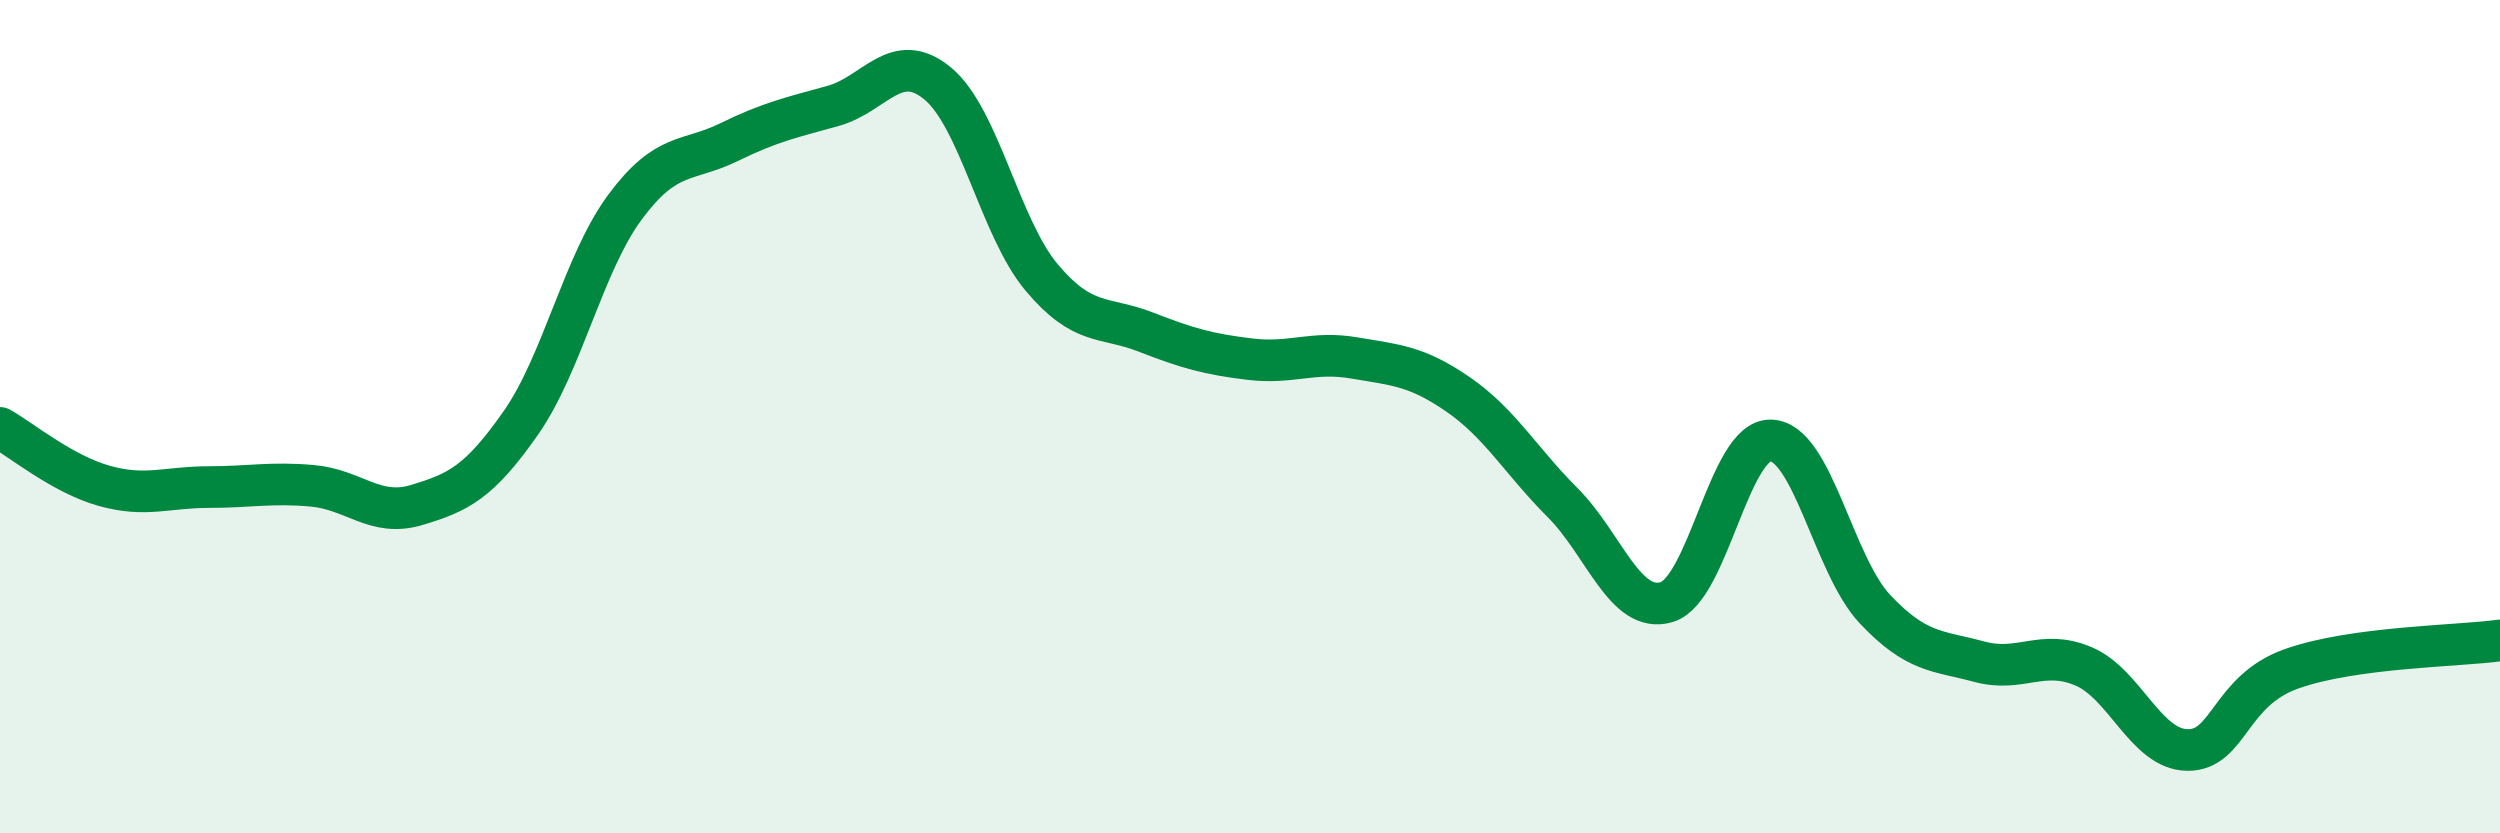
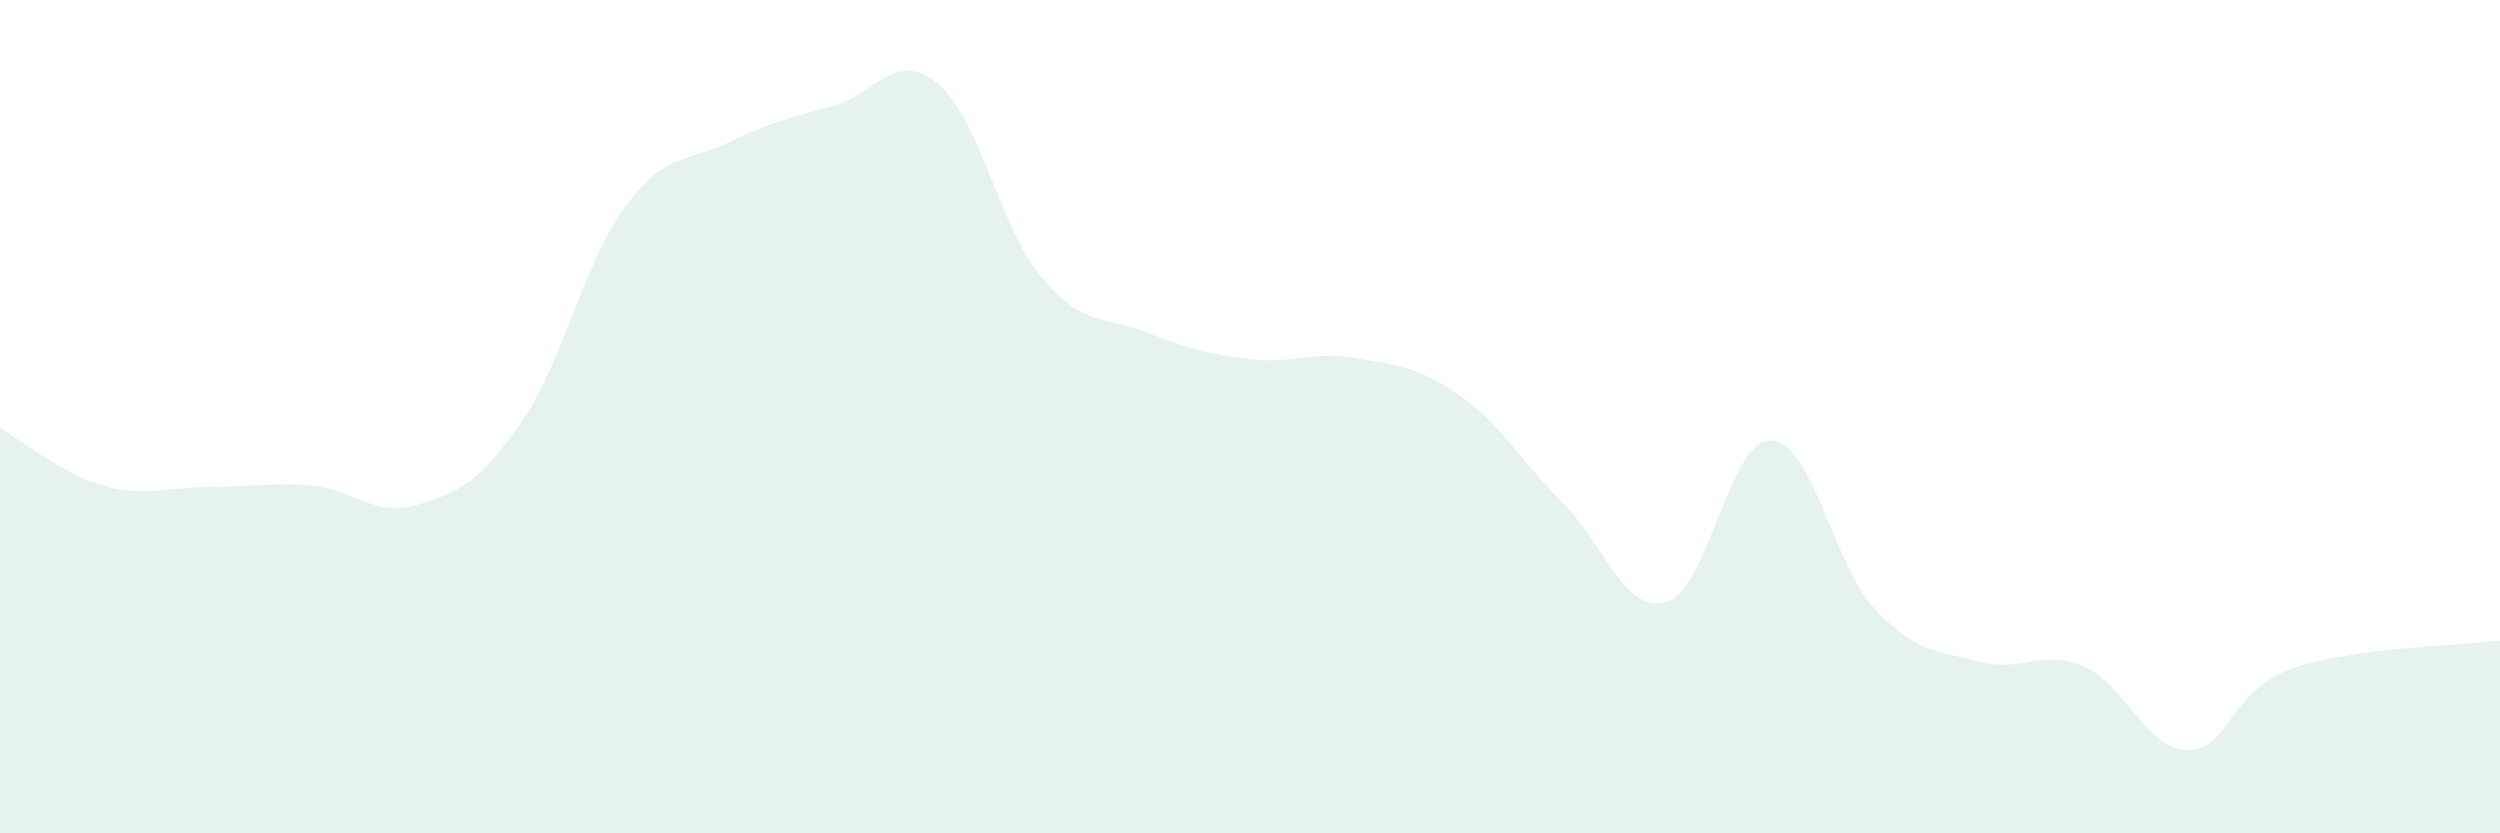
<svg xmlns="http://www.w3.org/2000/svg" width="60" height="20" viewBox="0 0 60 20">
  <path d="M 0,10.27 C 0.5,10.55 1.5,11.38 2.5,11.66 C 3.5,11.94 4,11.69 5,11.69 C 6,11.69 6.5,11.57 7.5,11.66 C 8.5,11.75 9,12.42 10,12.12 C 11,11.82 11.5,11.58 12.5,10.15 C 13.5,8.72 14,6.32 15,4.97 C 16,3.62 16.5,3.9 17.5,3.41 C 18.5,2.92 19,2.82 20,2.54 C 21,2.26 21.5,1.18 22.5,2 C 23.5,2.82 24,5.47 25,6.66 C 26,7.85 26.5,7.58 27.5,7.97 C 28.5,8.36 29,8.5 30,8.62 C 31,8.74 31.5,8.42 32.5,8.59 C 33.5,8.76 34,8.78 35,9.47 C 36,10.16 36.5,11.06 37.5,12.06 C 38.5,13.06 39,14.75 40,14.45 C 41,14.15 41.5,10.54 42.5,10.57 C 43.5,10.6 44,13.56 45,14.62 C 46,15.68 46.5,15.61 47.5,15.88 C 48.5,16.15 49,15.57 50,15.99 C 51,16.41 51.5,17.99 52.5,18 C 53.5,18.01 53.5,16.58 55,16.05 C 56.5,15.52 59,15.51 60,15.37L60 20L0 20Z" fill="#008740" opacity="0.1" stroke-linecap="round" stroke-linejoin="round" />
-   <path d="M 0,10.27 C 0.5,10.55 1.5,11.38 2.5,11.66 C 3.5,11.94 4,11.69 5,11.69 C 6,11.69 6.5,11.57 7.5,11.66 C 8.5,11.75 9,12.42 10,12.12 C 11,11.82 11.5,11.58 12.5,10.15 C 13.5,8.72 14,6.32 15,4.97 C 16,3.62 16.5,3.9 17.5,3.41 C 18.5,2.92 19,2.82 20,2.54 C 21,2.26 21.5,1.18 22.5,2 C 23.5,2.82 24,5.47 25,6.66 C 26,7.85 26.5,7.58 27.5,7.97 C 28.5,8.36 29,8.5 30,8.62 C 31,8.74 31.5,8.42 32.5,8.59 C 33.5,8.76 34,8.78 35,9.47 C 36,10.16 36.5,11.06 37.5,12.06 C 38.5,13.06 39,14.75 40,14.45 C 41,14.15 41.5,10.54 42.5,10.57 C 43.5,10.6 44,13.56 45,14.62 C 46,15.68 46.5,15.61 47.5,15.88 C 48.5,16.15 49,15.57 50,15.99 C 51,16.41 51.5,17.99 52.5,18 C 53.5,18.01 53.5,16.58 55,16.05 C 56.5,15.52 59,15.51 60,15.37" stroke="#008740" stroke-width="1" fill="none" stroke-linecap="round" stroke-linejoin="round" />
</svg>